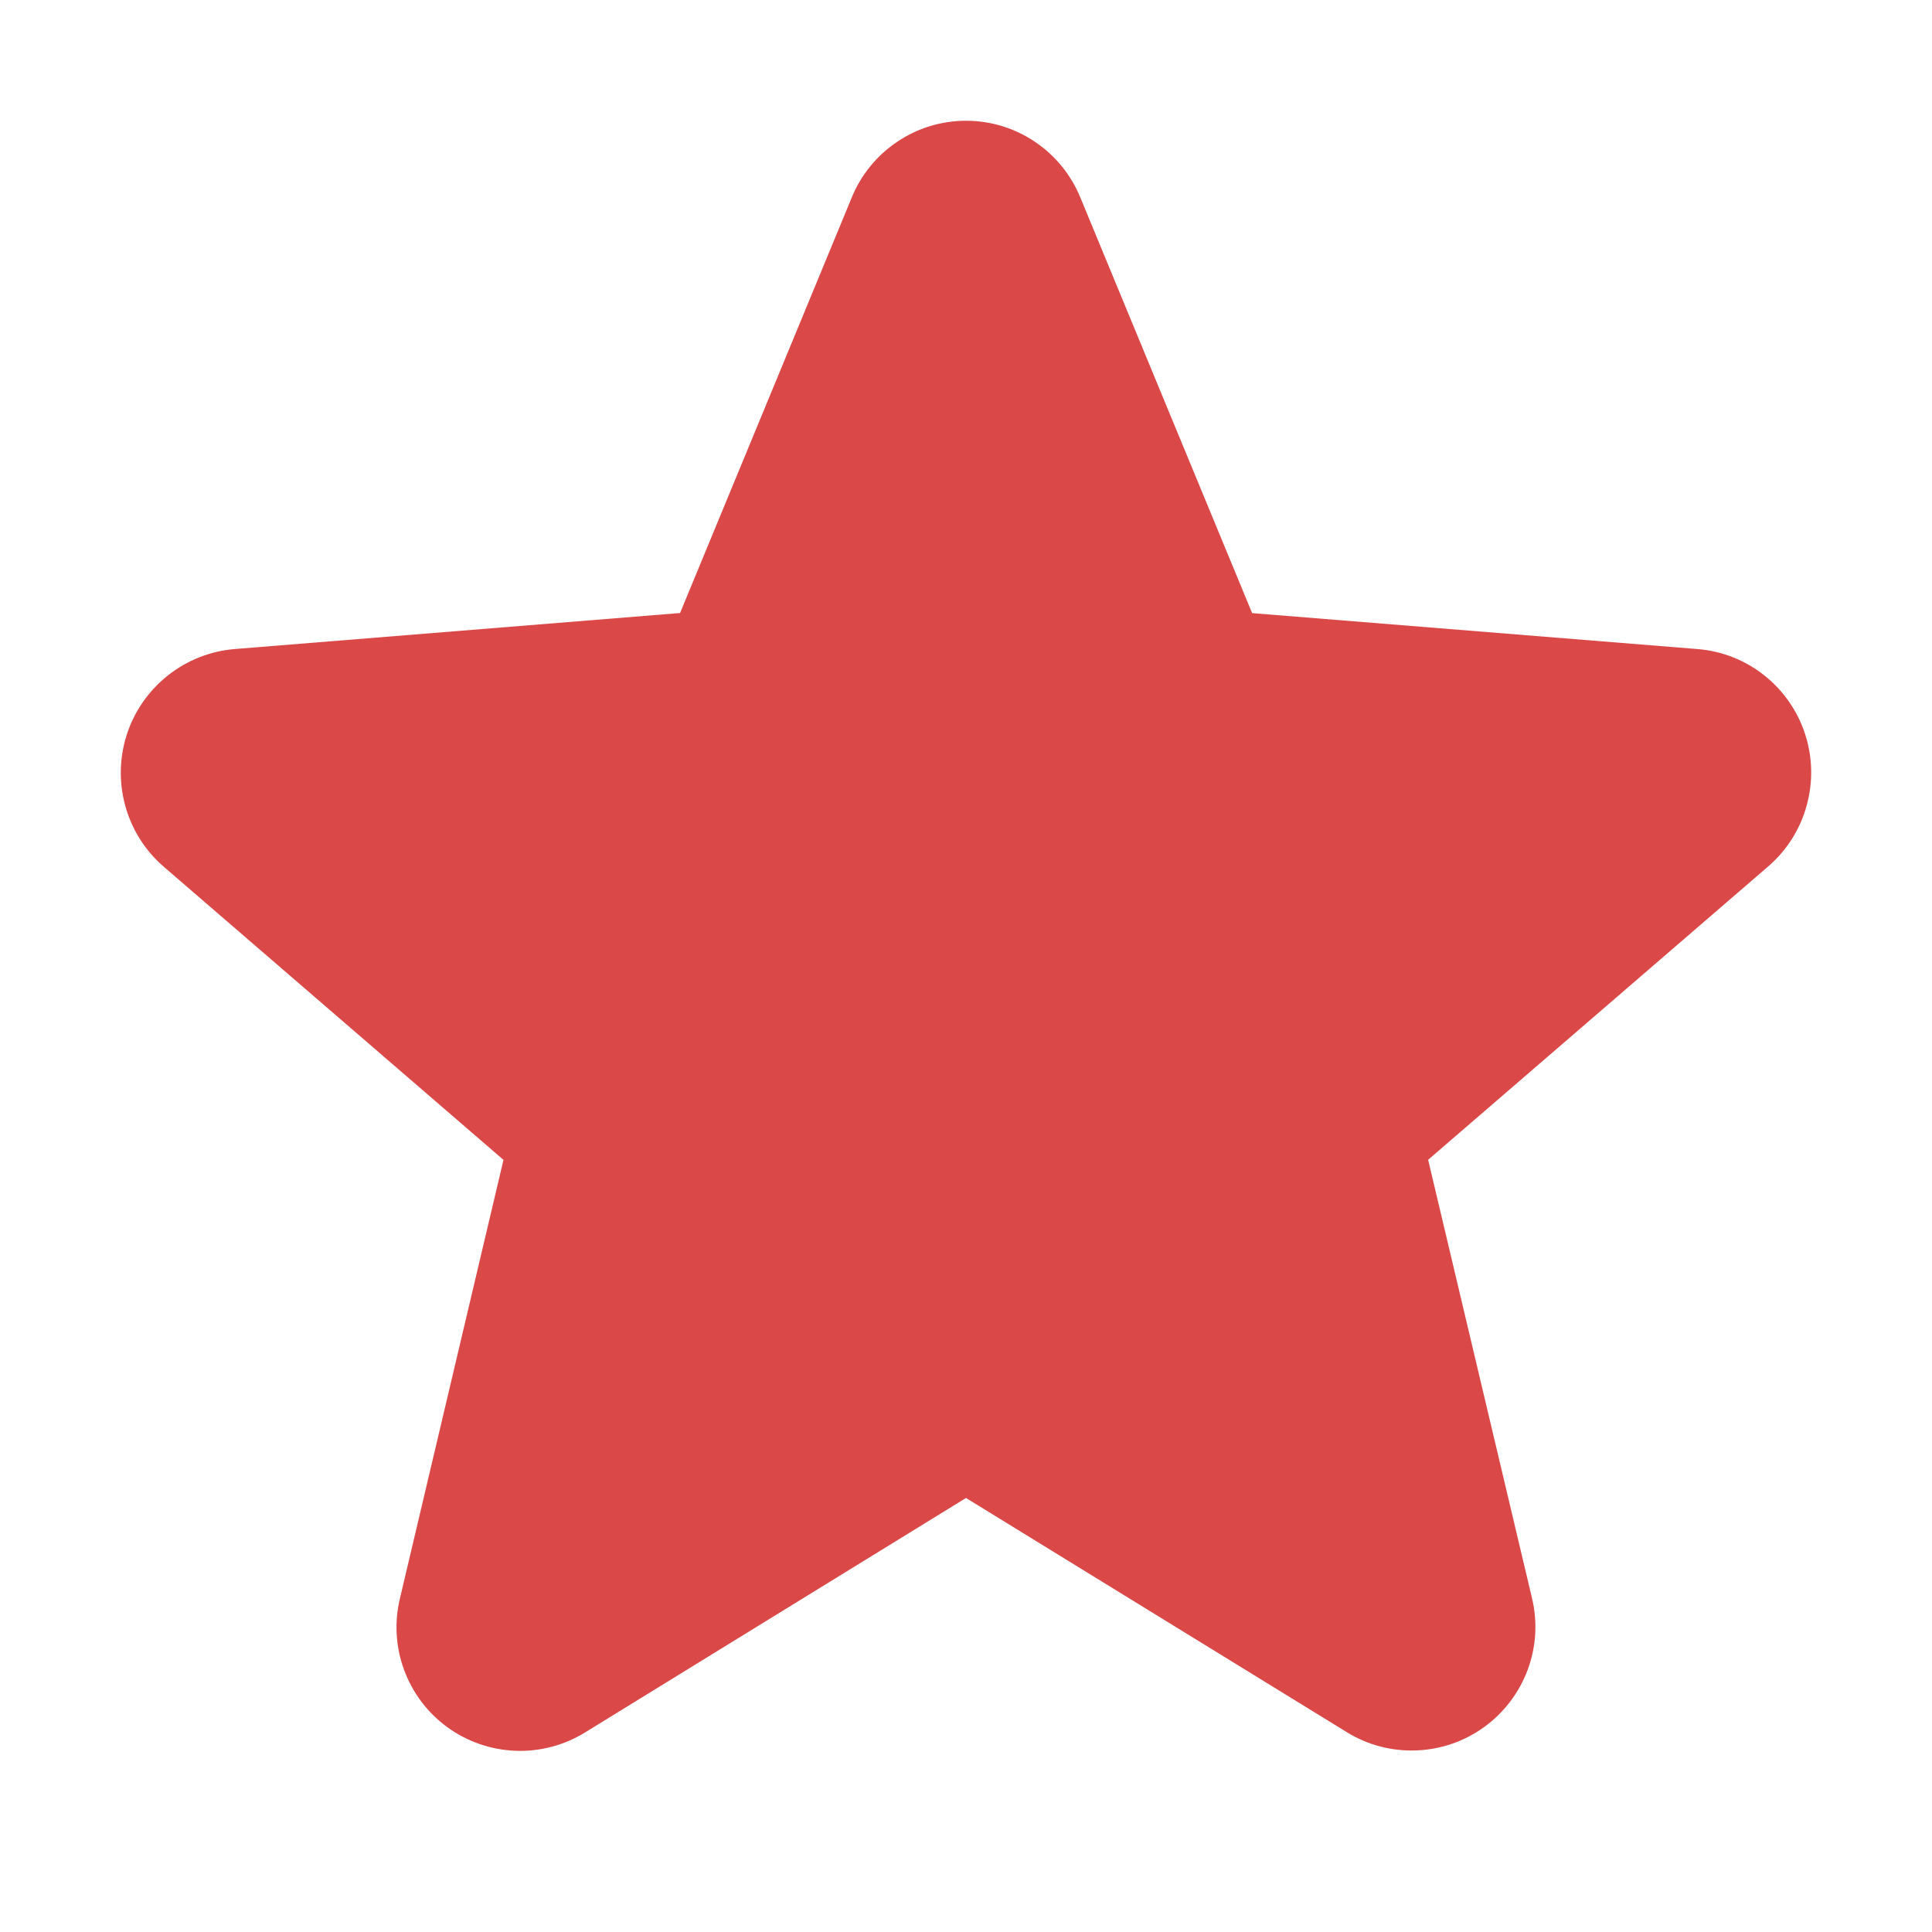
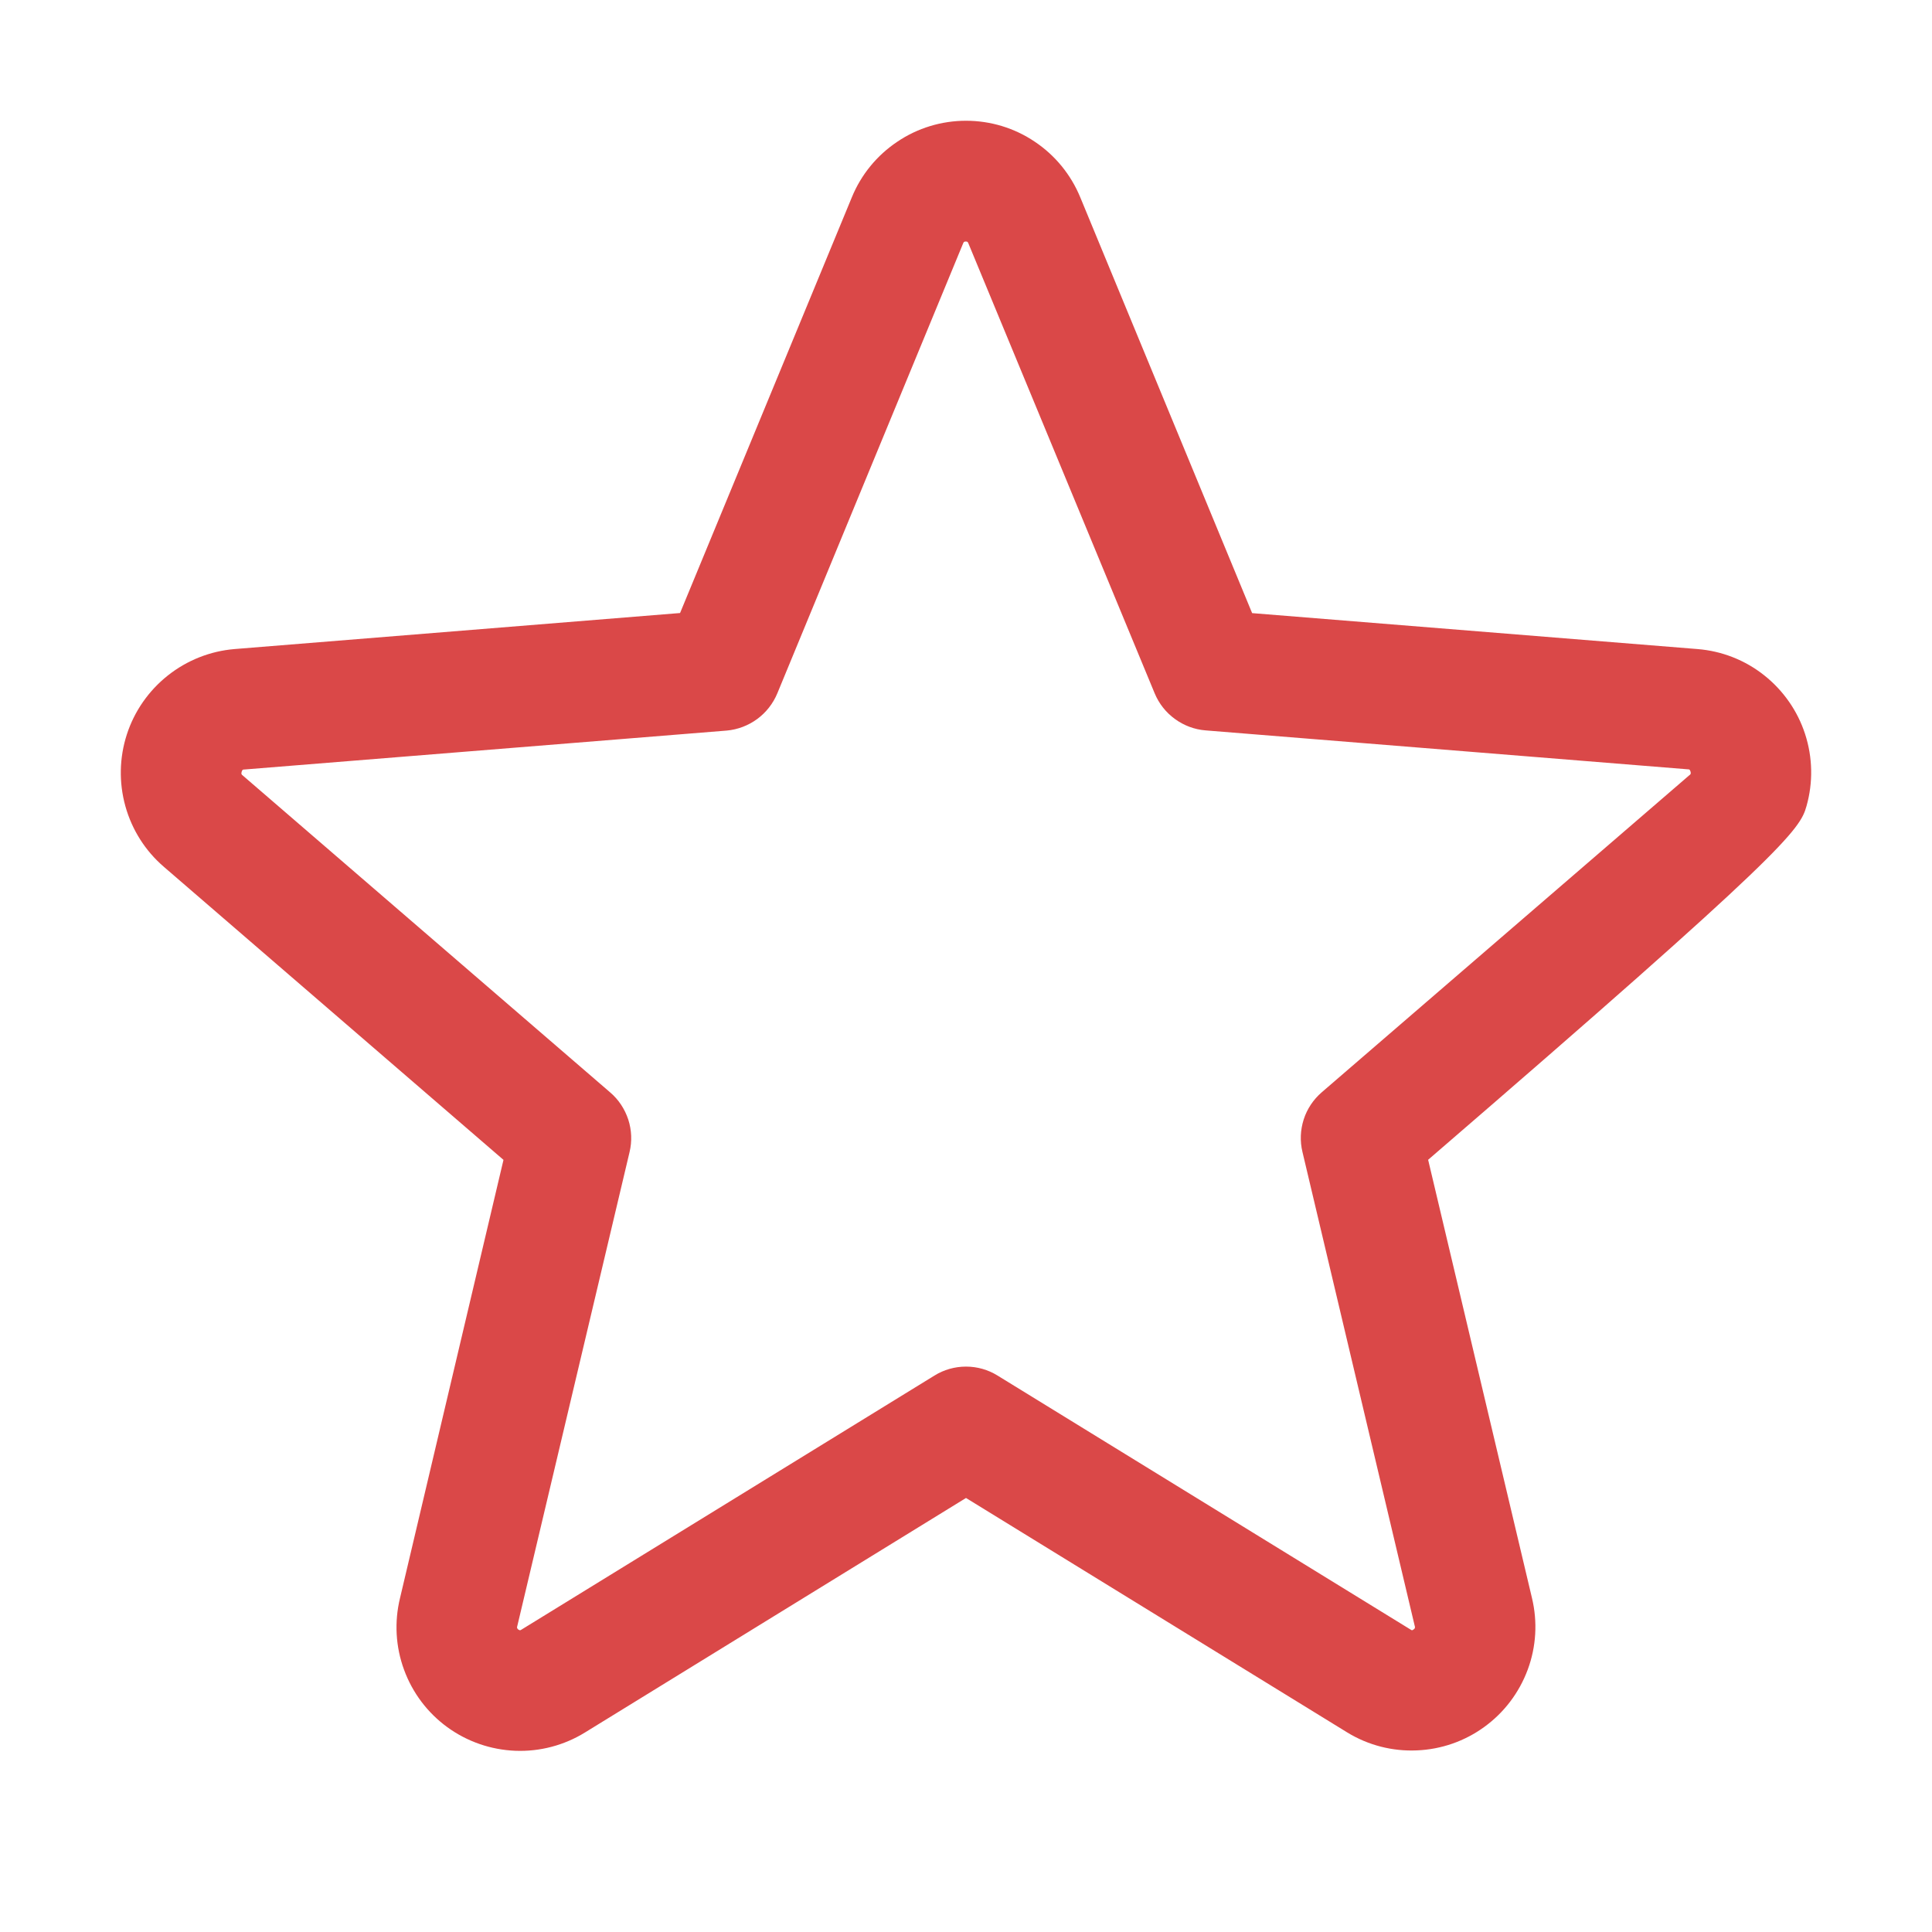
<svg xmlns="http://www.w3.org/2000/svg" width="20" height="20" viewBox="0 0 20 20" fill="none">
-   <path d="M17.895 8.499L14.091 11.78L15.253 16.686C15.284 16.812 15.277 16.944 15.232 17.066C15.188 17.188 15.108 17.294 15.003 17.371C14.899 17.448 14.774 17.491 14.644 17.497C14.514 17.503 14.386 17.47 14.275 17.402L10 14.773L5.725 17.402C5.614 17.469 5.486 17.502 5.356 17.496C5.226 17.491 5.101 17.447 4.997 17.37C4.892 17.293 4.812 17.187 4.768 17.066C4.724 16.944 4.716 16.811 4.747 16.685L5.909 11.78L2.105 8.498C2.008 8.413 1.938 8.302 1.904 8.177C1.869 8.053 1.872 7.921 1.912 7.798C1.952 7.675 2.027 7.567 2.128 7.486C2.228 7.405 2.35 7.356 2.479 7.344L7.472 6.938L9.395 2.281C9.444 2.161 9.528 2.058 9.636 1.986C9.743 1.914 9.87 1.875 10 1.875C10.13 1.875 10.257 1.914 10.364 1.986C10.472 2.058 10.556 2.161 10.605 2.281L12.528 6.938L17.521 7.344C17.65 7.356 17.772 7.405 17.873 7.486C17.974 7.567 18.049 7.675 18.089 7.798C18.129 7.921 18.132 8.053 18.097 8.178C18.063 8.302 17.993 8.414 17.895 8.499Z" fill="#DA4848" />
-   <path d="M18.686 7.598C18.608 7.358 18.46 7.147 18.262 6.99C18.064 6.833 17.824 6.739 17.572 6.719L12.962 6.347L11.183 2.043C11.086 1.808 10.923 1.608 10.712 1.467C10.502 1.325 10.254 1.25 10 1.25C9.747 1.25 9.499 1.325 9.289 1.467C9.078 1.608 8.914 1.808 8.818 2.043L7.04 6.346L2.428 6.719C2.176 6.74 1.936 6.835 1.737 6.993C1.539 7.15 1.391 7.362 1.313 7.603C1.235 7.844 1.23 8.102 1.298 8.346C1.366 8.59 1.504 8.808 1.696 8.973L5.212 12.007L4.141 16.543C4.081 16.789 4.095 17.048 4.183 17.286C4.27 17.524 4.426 17.731 4.631 17.88C4.836 18.029 5.081 18.114 5.335 18.124C5.588 18.134 5.839 18.068 6.055 17.935L10 15.507L13.948 17.935C14.164 18.067 14.414 18.131 14.666 18.12C14.919 18.11 15.163 18.025 15.367 17.876C15.572 17.727 15.727 17.521 15.815 17.284C15.903 17.047 15.918 16.789 15.859 16.543L14.784 12.006L18.3 8.973C18.493 8.808 18.633 8.589 18.701 8.344C18.77 8.1 18.765 7.84 18.686 7.598ZM17.487 8.026L13.683 11.307C13.596 11.382 13.531 11.479 13.496 11.588C13.461 11.697 13.456 11.814 13.483 11.925L14.645 16.831C14.648 16.838 14.649 16.846 14.646 16.853C14.644 16.86 14.639 16.865 14.632 16.869C14.618 16.88 14.614 16.877 14.602 16.869L10.327 14.24C10.229 14.179 10.116 14.147 10 14.147C9.884 14.147 9.771 14.179 9.673 14.24L5.398 16.87C5.386 16.877 5.383 16.88 5.368 16.87C5.361 16.867 5.356 16.861 5.354 16.854C5.351 16.847 5.352 16.84 5.355 16.833L6.517 11.927C6.544 11.815 6.539 11.699 6.504 11.59C6.468 11.481 6.404 11.383 6.317 11.309L2.512 8.027C2.503 8.02 2.494 8.013 2.502 7.988C2.51 7.964 2.516 7.967 2.528 7.966L7.522 7.563C7.636 7.553 7.746 7.511 7.839 7.443C7.931 7.375 8.003 7.283 8.047 7.177L9.97 2.52C9.976 2.506 9.979 2.5 9.998 2.5C10.016 2.5 10.019 2.506 10.025 2.52L11.953 7.177C11.997 7.283 12.069 7.375 12.163 7.443C12.256 7.511 12.366 7.552 12.48 7.561L17.474 7.964C17.486 7.964 17.493 7.964 17.5 7.987C17.507 8.009 17.5 8.018 17.487 8.026Z" fill="#DA4848" />
+   <path d="M18.686 7.598C18.608 7.358 18.46 7.147 18.262 6.99C18.064 6.833 17.824 6.739 17.572 6.719L12.962 6.347L11.183 2.043C11.086 1.808 10.923 1.608 10.712 1.467C10.502 1.325 10.254 1.25 10 1.25C9.747 1.25 9.499 1.325 9.289 1.467C9.078 1.608 8.914 1.808 8.818 2.043L7.04 6.346L2.428 6.719C2.176 6.74 1.936 6.835 1.737 6.993C1.539 7.15 1.391 7.362 1.313 7.603C1.235 7.844 1.23 8.102 1.298 8.346C1.366 8.59 1.504 8.808 1.696 8.973L5.212 12.007L4.141 16.543C4.081 16.789 4.095 17.048 4.183 17.286C4.27 17.524 4.426 17.731 4.631 17.88C4.836 18.029 5.081 18.114 5.335 18.124C5.588 18.134 5.839 18.068 6.055 17.935L10 15.507L13.948 17.935C14.164 18.067 14.414 18.131 14.666 18.12C14.919 18.11 15.163 18.025 15.367 17.876C15.572 17.727 15.727 17.521 15.815 17.284C15.903 17.047 15.918 16.789 15.859 16.543L14.784 12.006C18.493 8.808 18.633 8.589 18.701 8.344C18.77 8.1 18.765 7.84 18.686 7.598ZM17.487 8.026L13.683 11.307C13.596 11.382 13.531 11.479 13.496 11.588C13.461 11.697 13.456 11.814 13.483 11.925L14.645 16.831C14.648 16.838 14.649 16.846 14.646 16.853C14.644 16.86 14.639 16.865 14.632 16.869C14.618 16.88 14.614 16.877 14.602 16.869L10.327 14.24C10.229 14.179 10.116 14.147 10 14.147C9.884 14.147 9.771 14.179 9.673 14.24L5.398 16.87C5.386 16.877 5.383 16.88 5.368 16.87C5.361 16.867 5.356 16.861 5.354 16.854C5.351 16.847 5.352 16.84 5.355 16.833L6.517 11.927C6.544 11.815 6.539 11.699 6.504 11.59C6.468 11.481 6.404 11.383 6.317 11.309L2.512 8.027C2.503 8.02 2.494 8.013 2.502 7.988C2.51 7.964 2.516 7.967 2.528 7.966L7.522 7.563C7.636 7.553 7.746 7.511 7.839 7.443C7.931 7.375 8.003 7.283 8.047 7.177L9.97 2.52C9.976 2.506 9.979 2.5 9.998 2.5C10.016 2.5 10.019 2.506 10.025 2.52L11.953 7.177C11.997 7.283 12.069 7.375 12.163 7.443C12.256 7.511 12.366 7.552 12.48 7.561L17.474 7.964C17.486 7.964 17.493 7.964 17.5 7.987C17.507 8.009 17.5 8.018 17.487 8.026Z" fill="#DA4848" />
</svg>